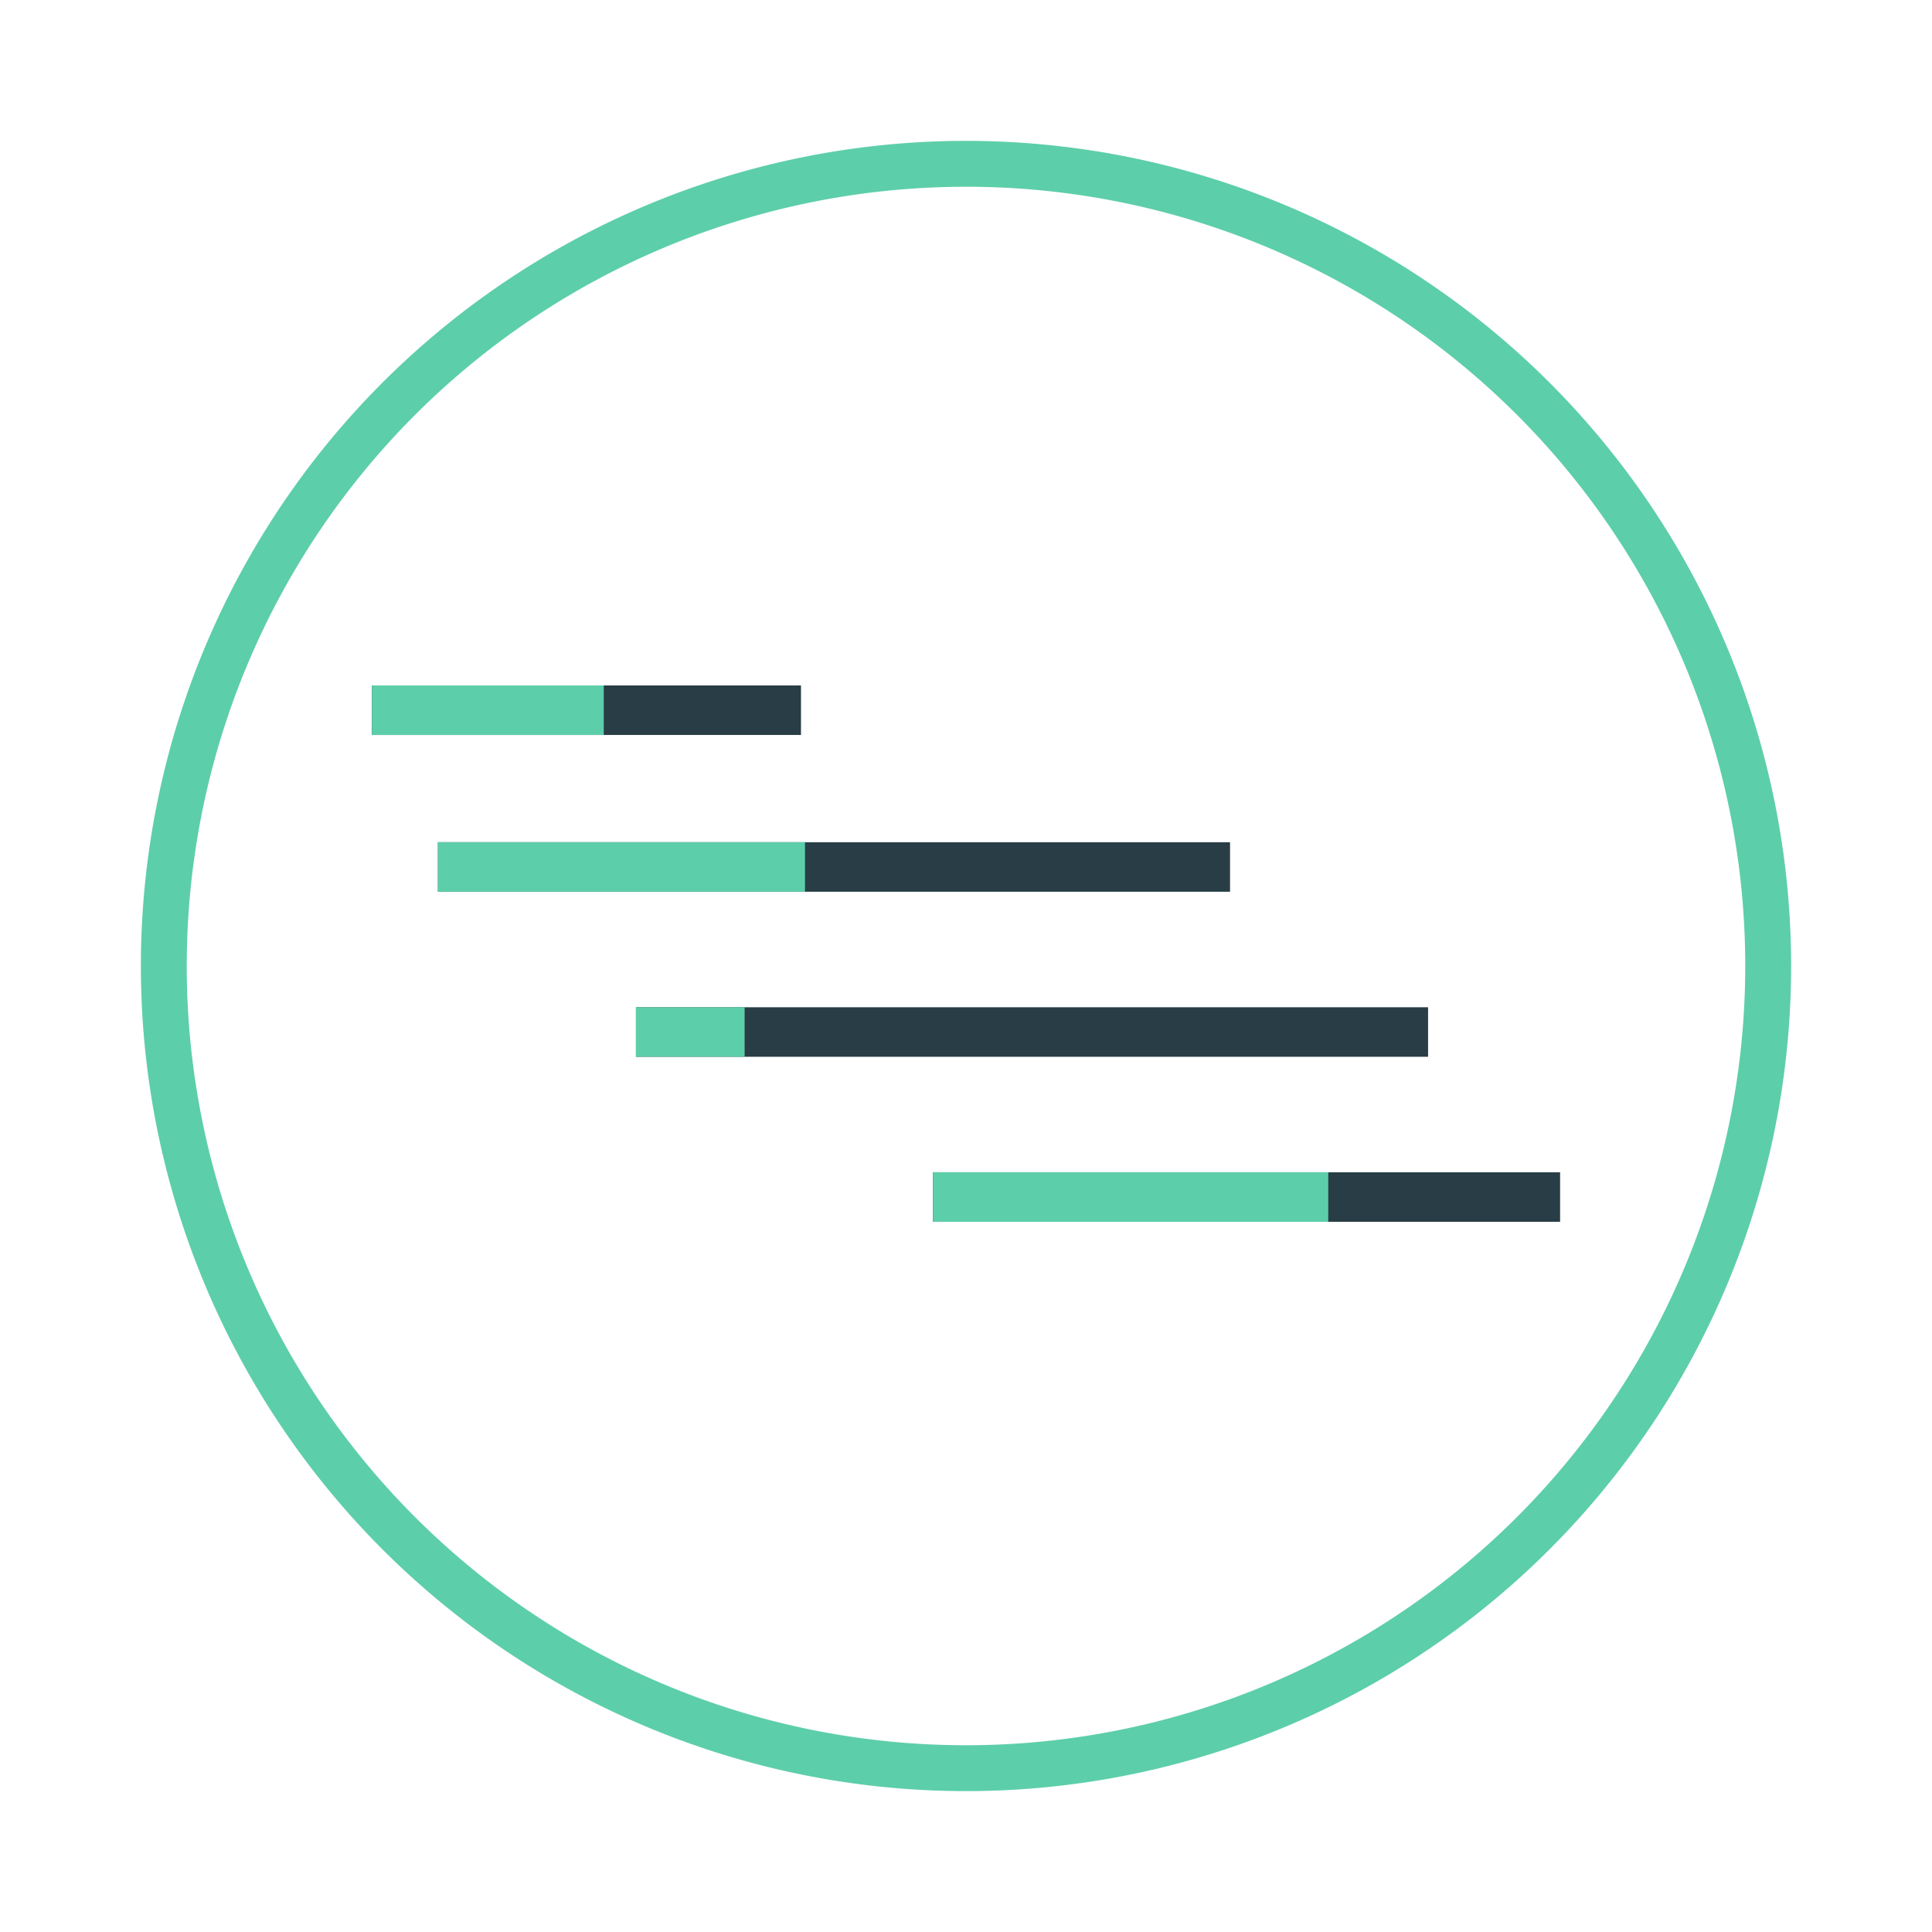
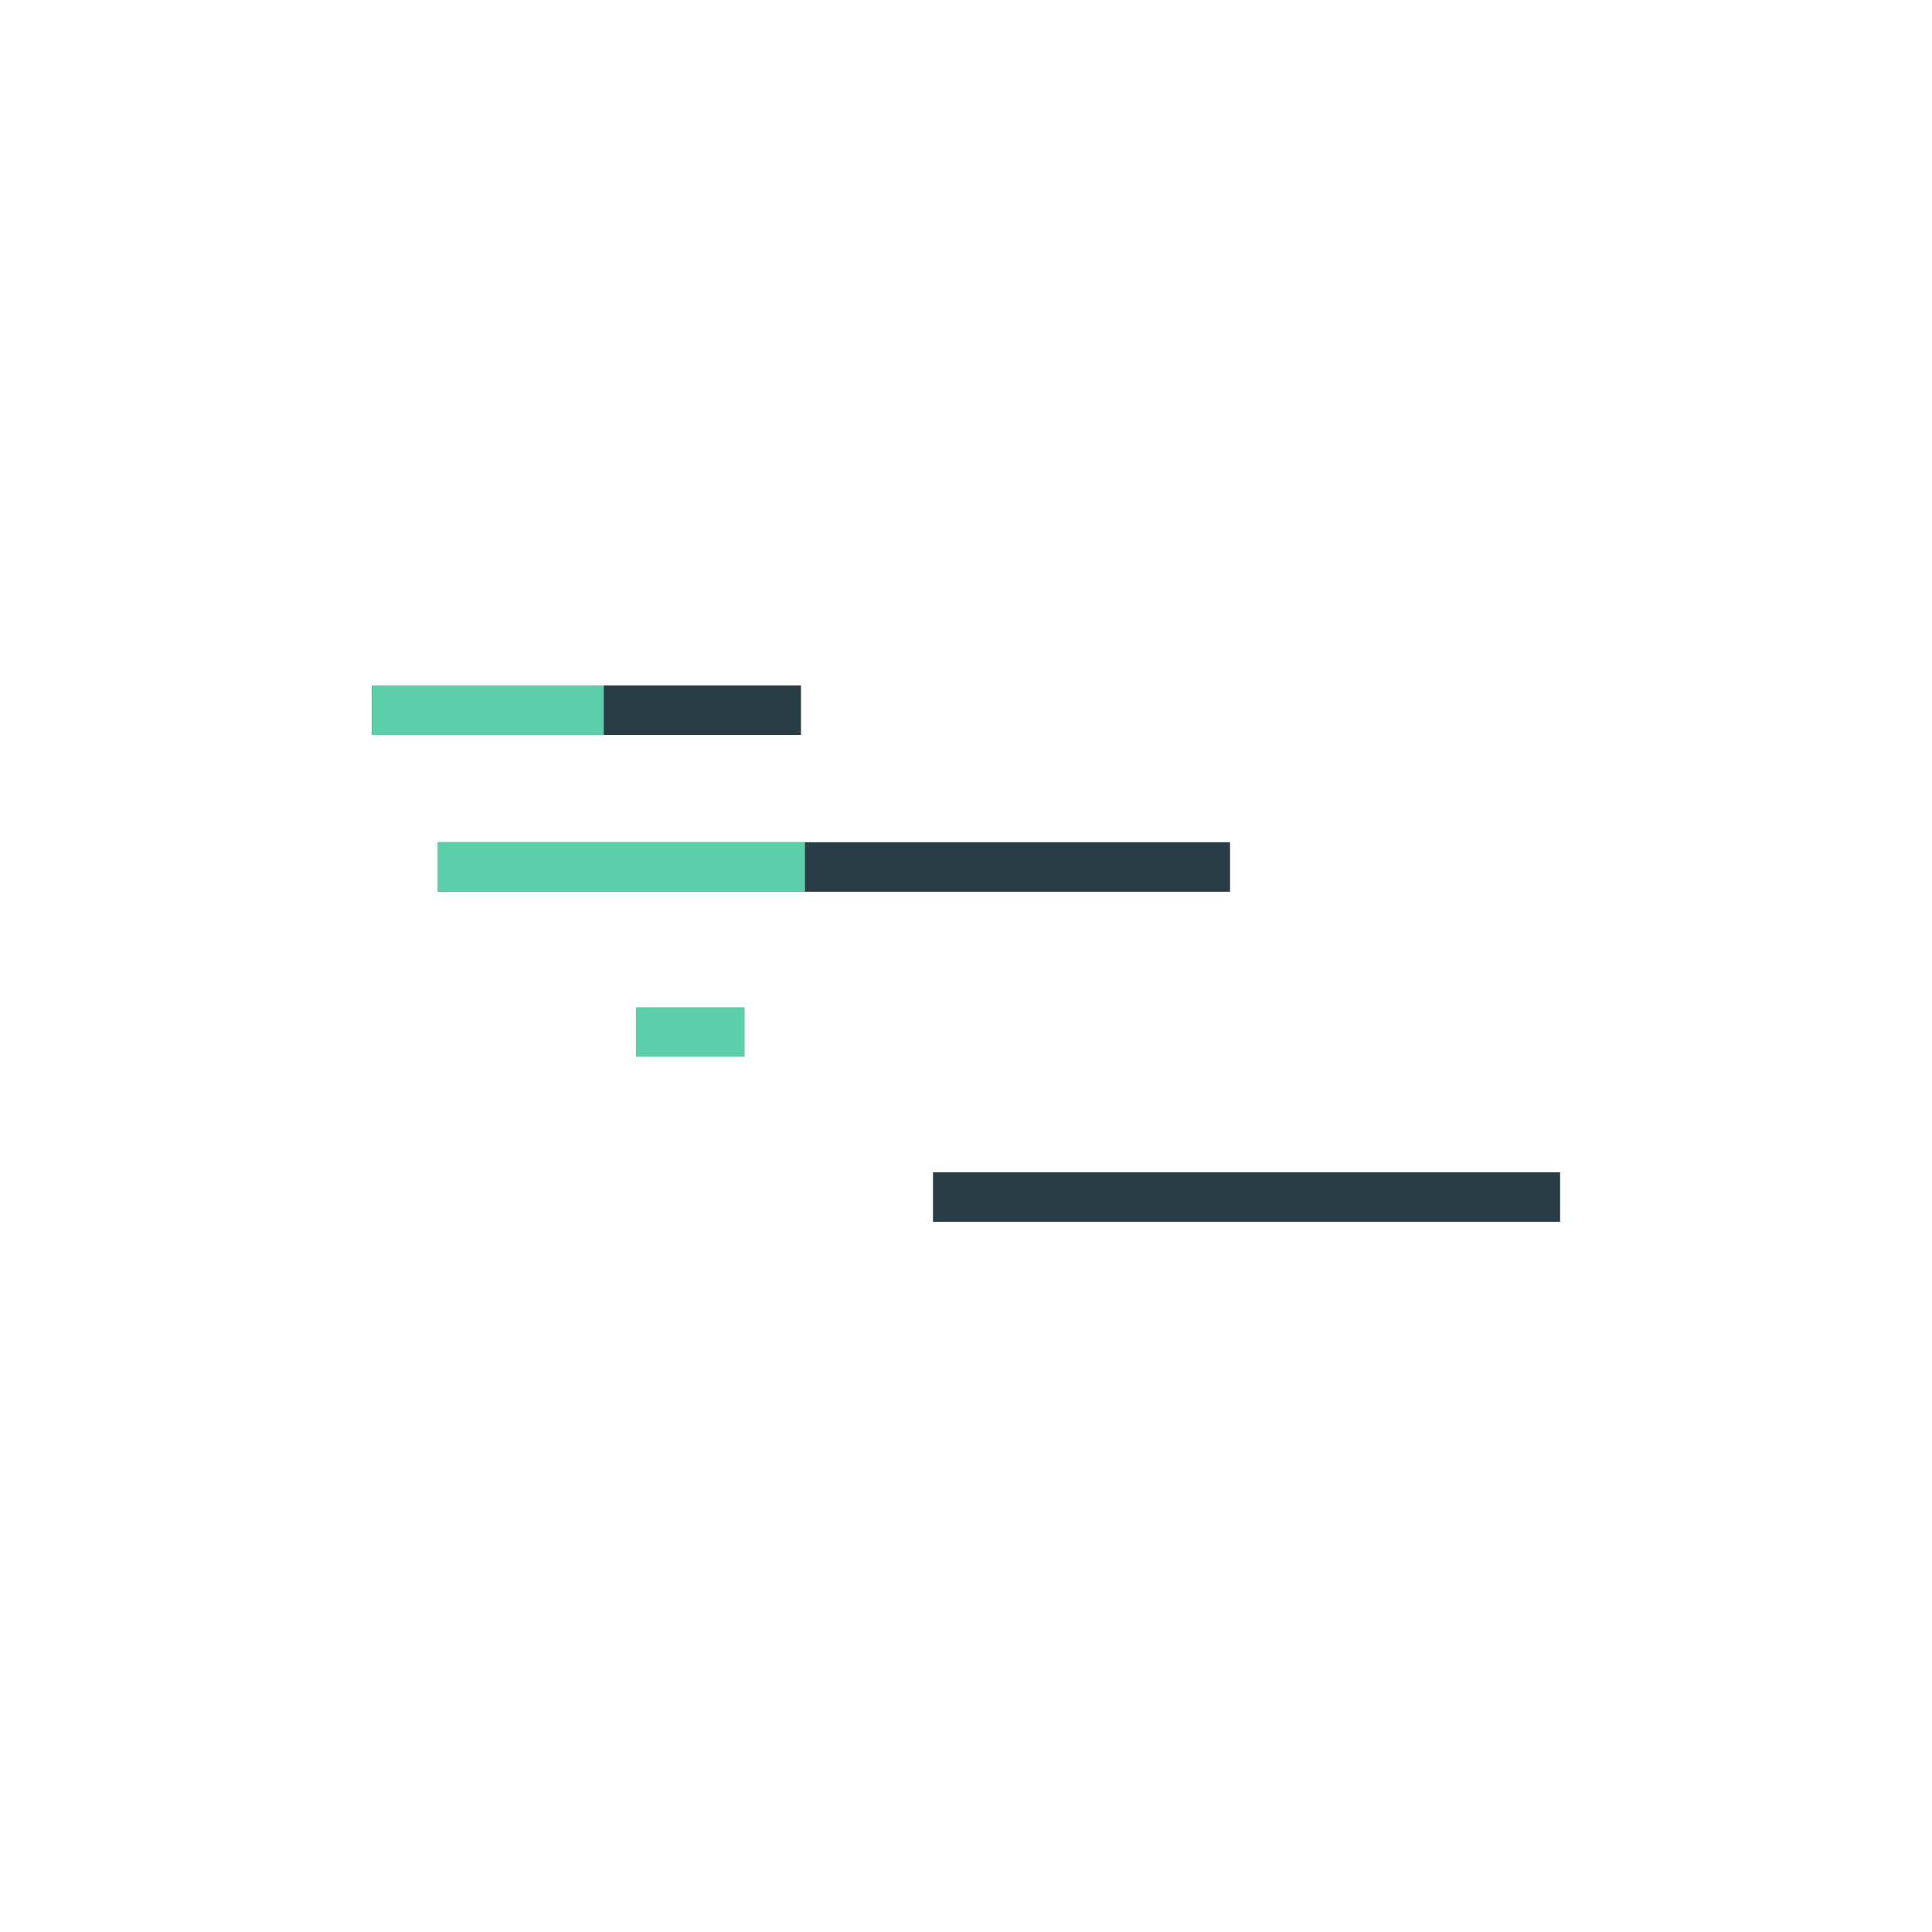
<svg xmlns="http://www.w3.org/2000/svg" viewBox="0 0 96 96">
  <title>project-delivery-light-bg</title>
-   <path d="M89,48A41,41,0,1,1,48,7,41,41,0,0,1,89,48ZM48,9.28A38.72,38.72,0,1,0,86.72,48,38.71,38.71,0,0,0,48,9.28Z" style="fill:#5dceaa" />
  <rect x="21.76" y="41.85" width="39.36" height="2.46" style="fill:#283d45" />
  <rect x="21.76" y="41.85" width="18.24" height="2.46" style="fill:#5dceaa" />
-   <rect x="31.6" y="50.05" width="39.36" height="2.46" style="fill:#283d45" />
  <rect x="31.6" y="50.05" width="5.4" height="2.46" style="fill:#5dceaa" />
  <rect x="46.36" y="58.25" width="31.16" height="2.46" style="fill:#283d45" />
-   <rect x="46.36" y="58.25" width="19.64" height="2.46" style="fill:#5dceaa" />
  <rect x="18.48" y="34.06" width="21.32" height="2.46" style="fill:#283d45" />
  <rect x="18.48" y="34.06" width="11.52" height="2.46" style="fill:#5dceaa" />
</svg>